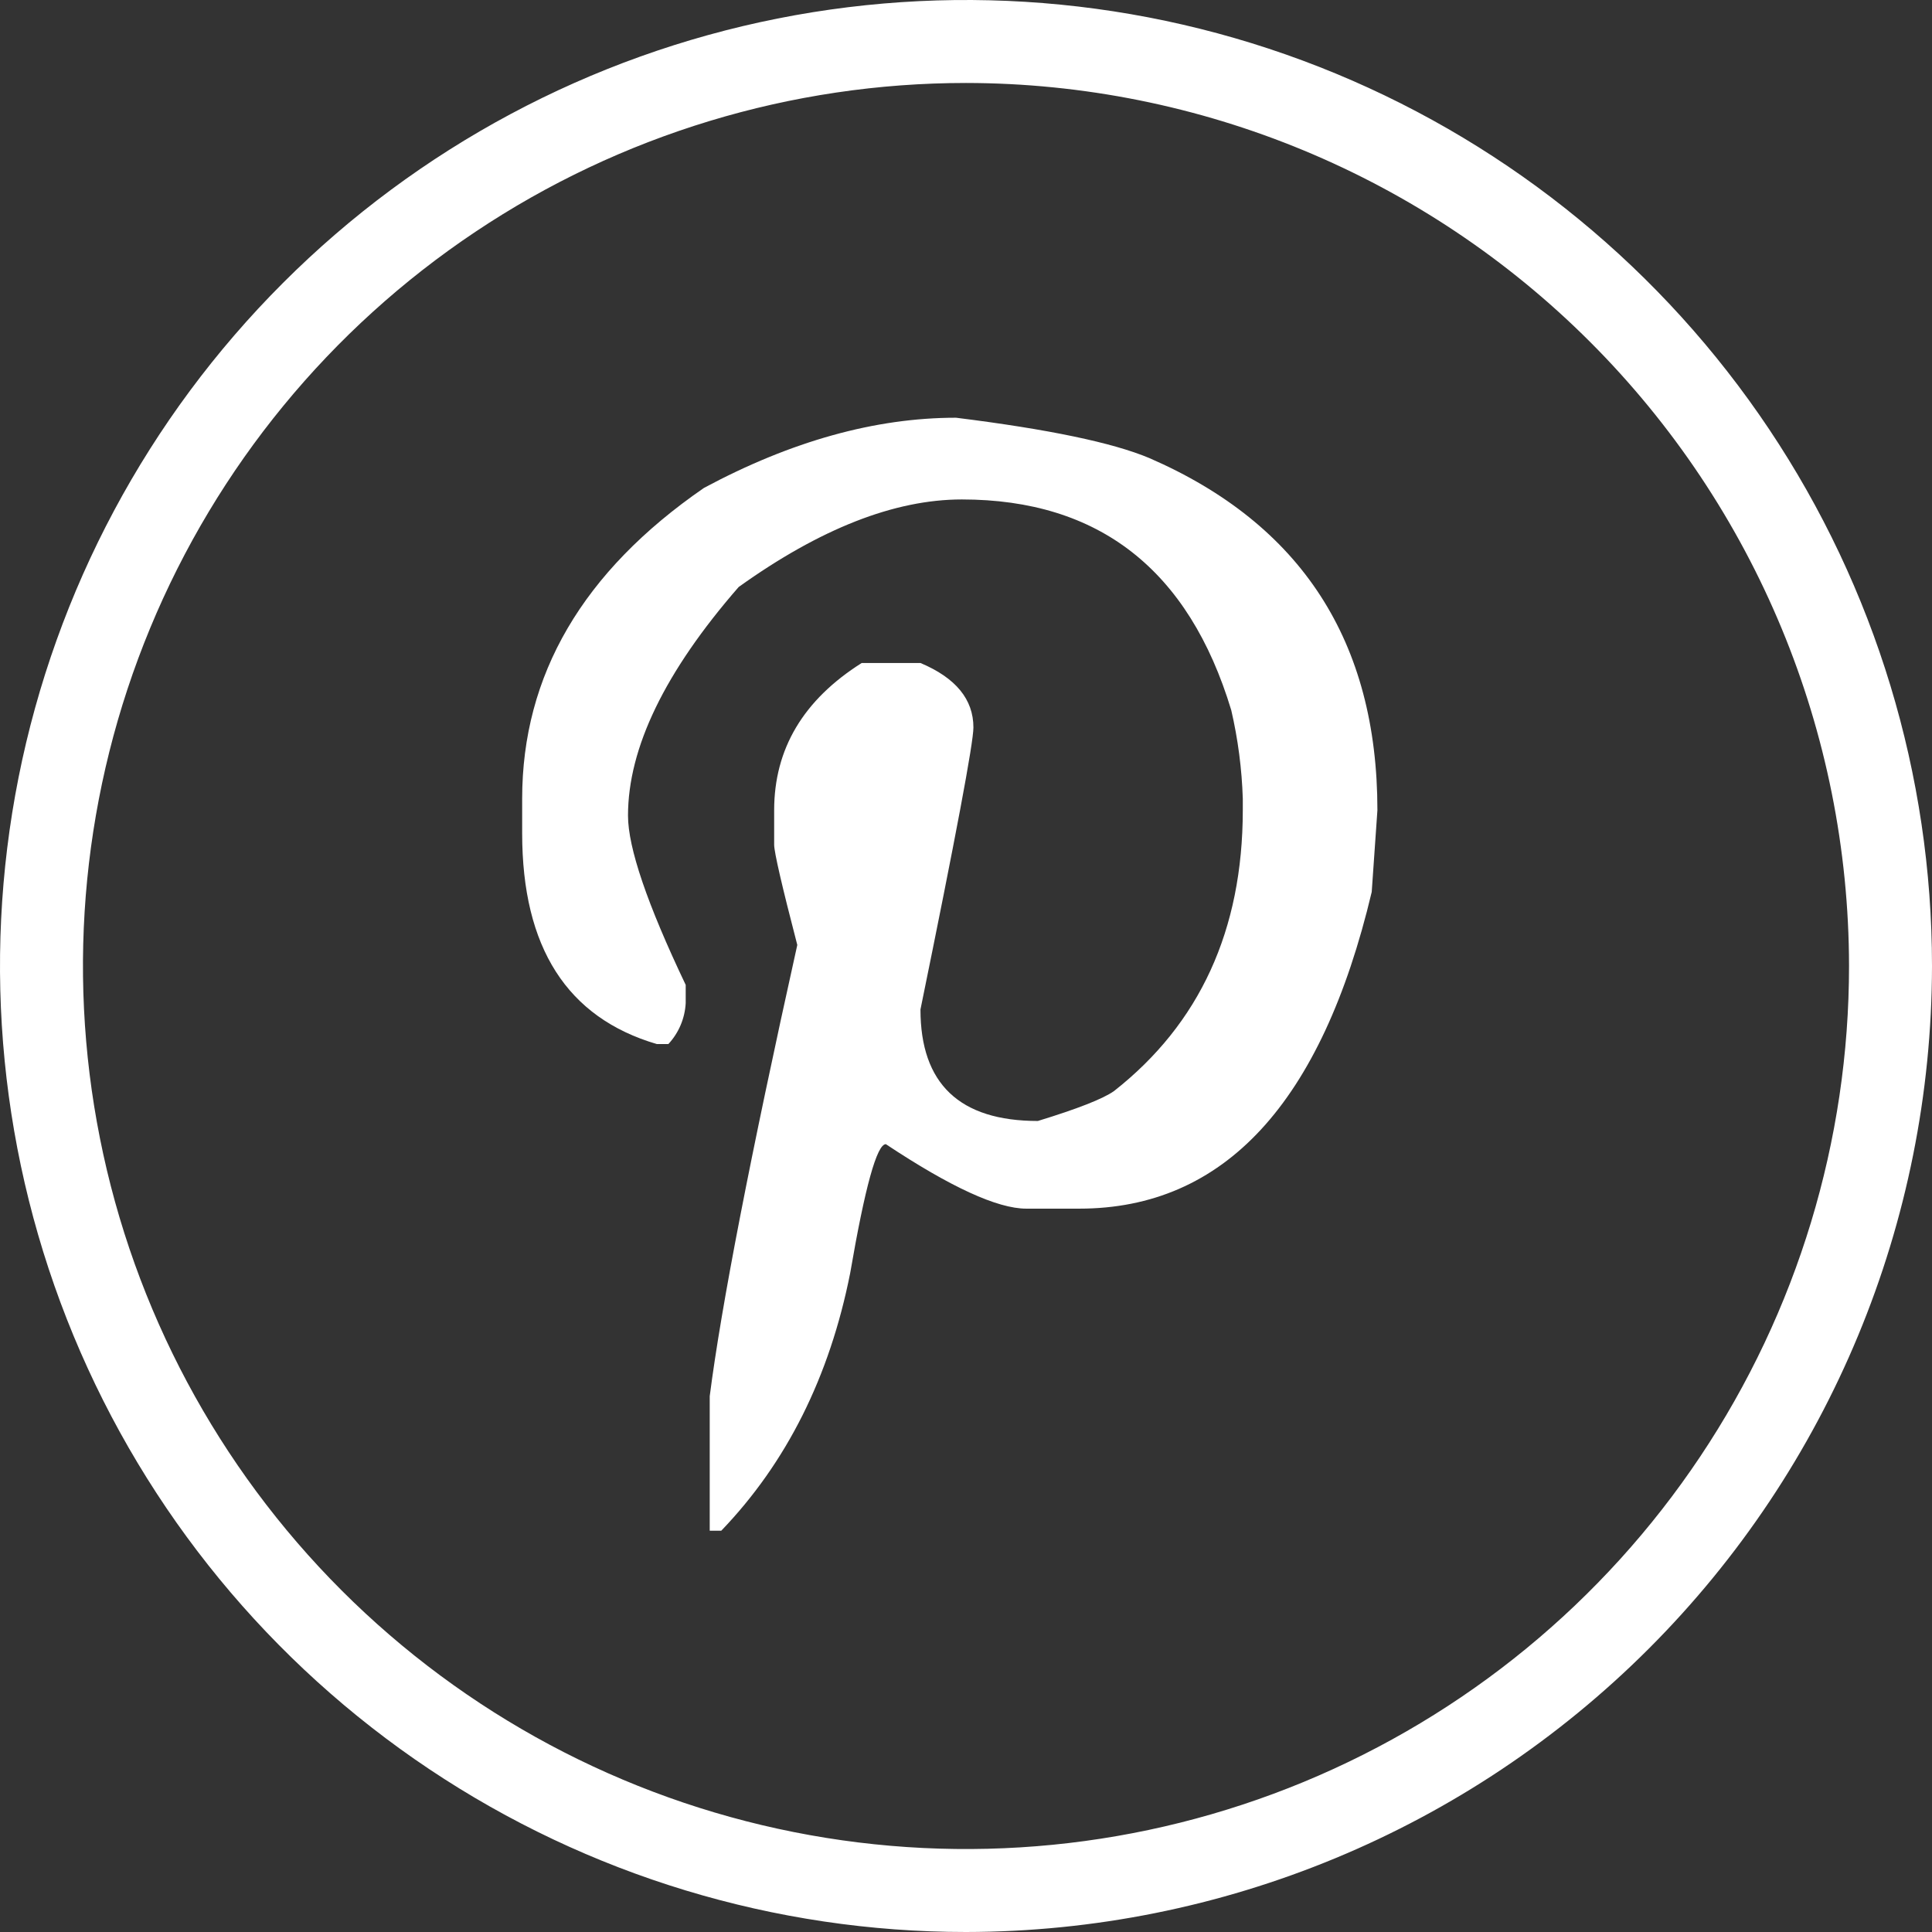
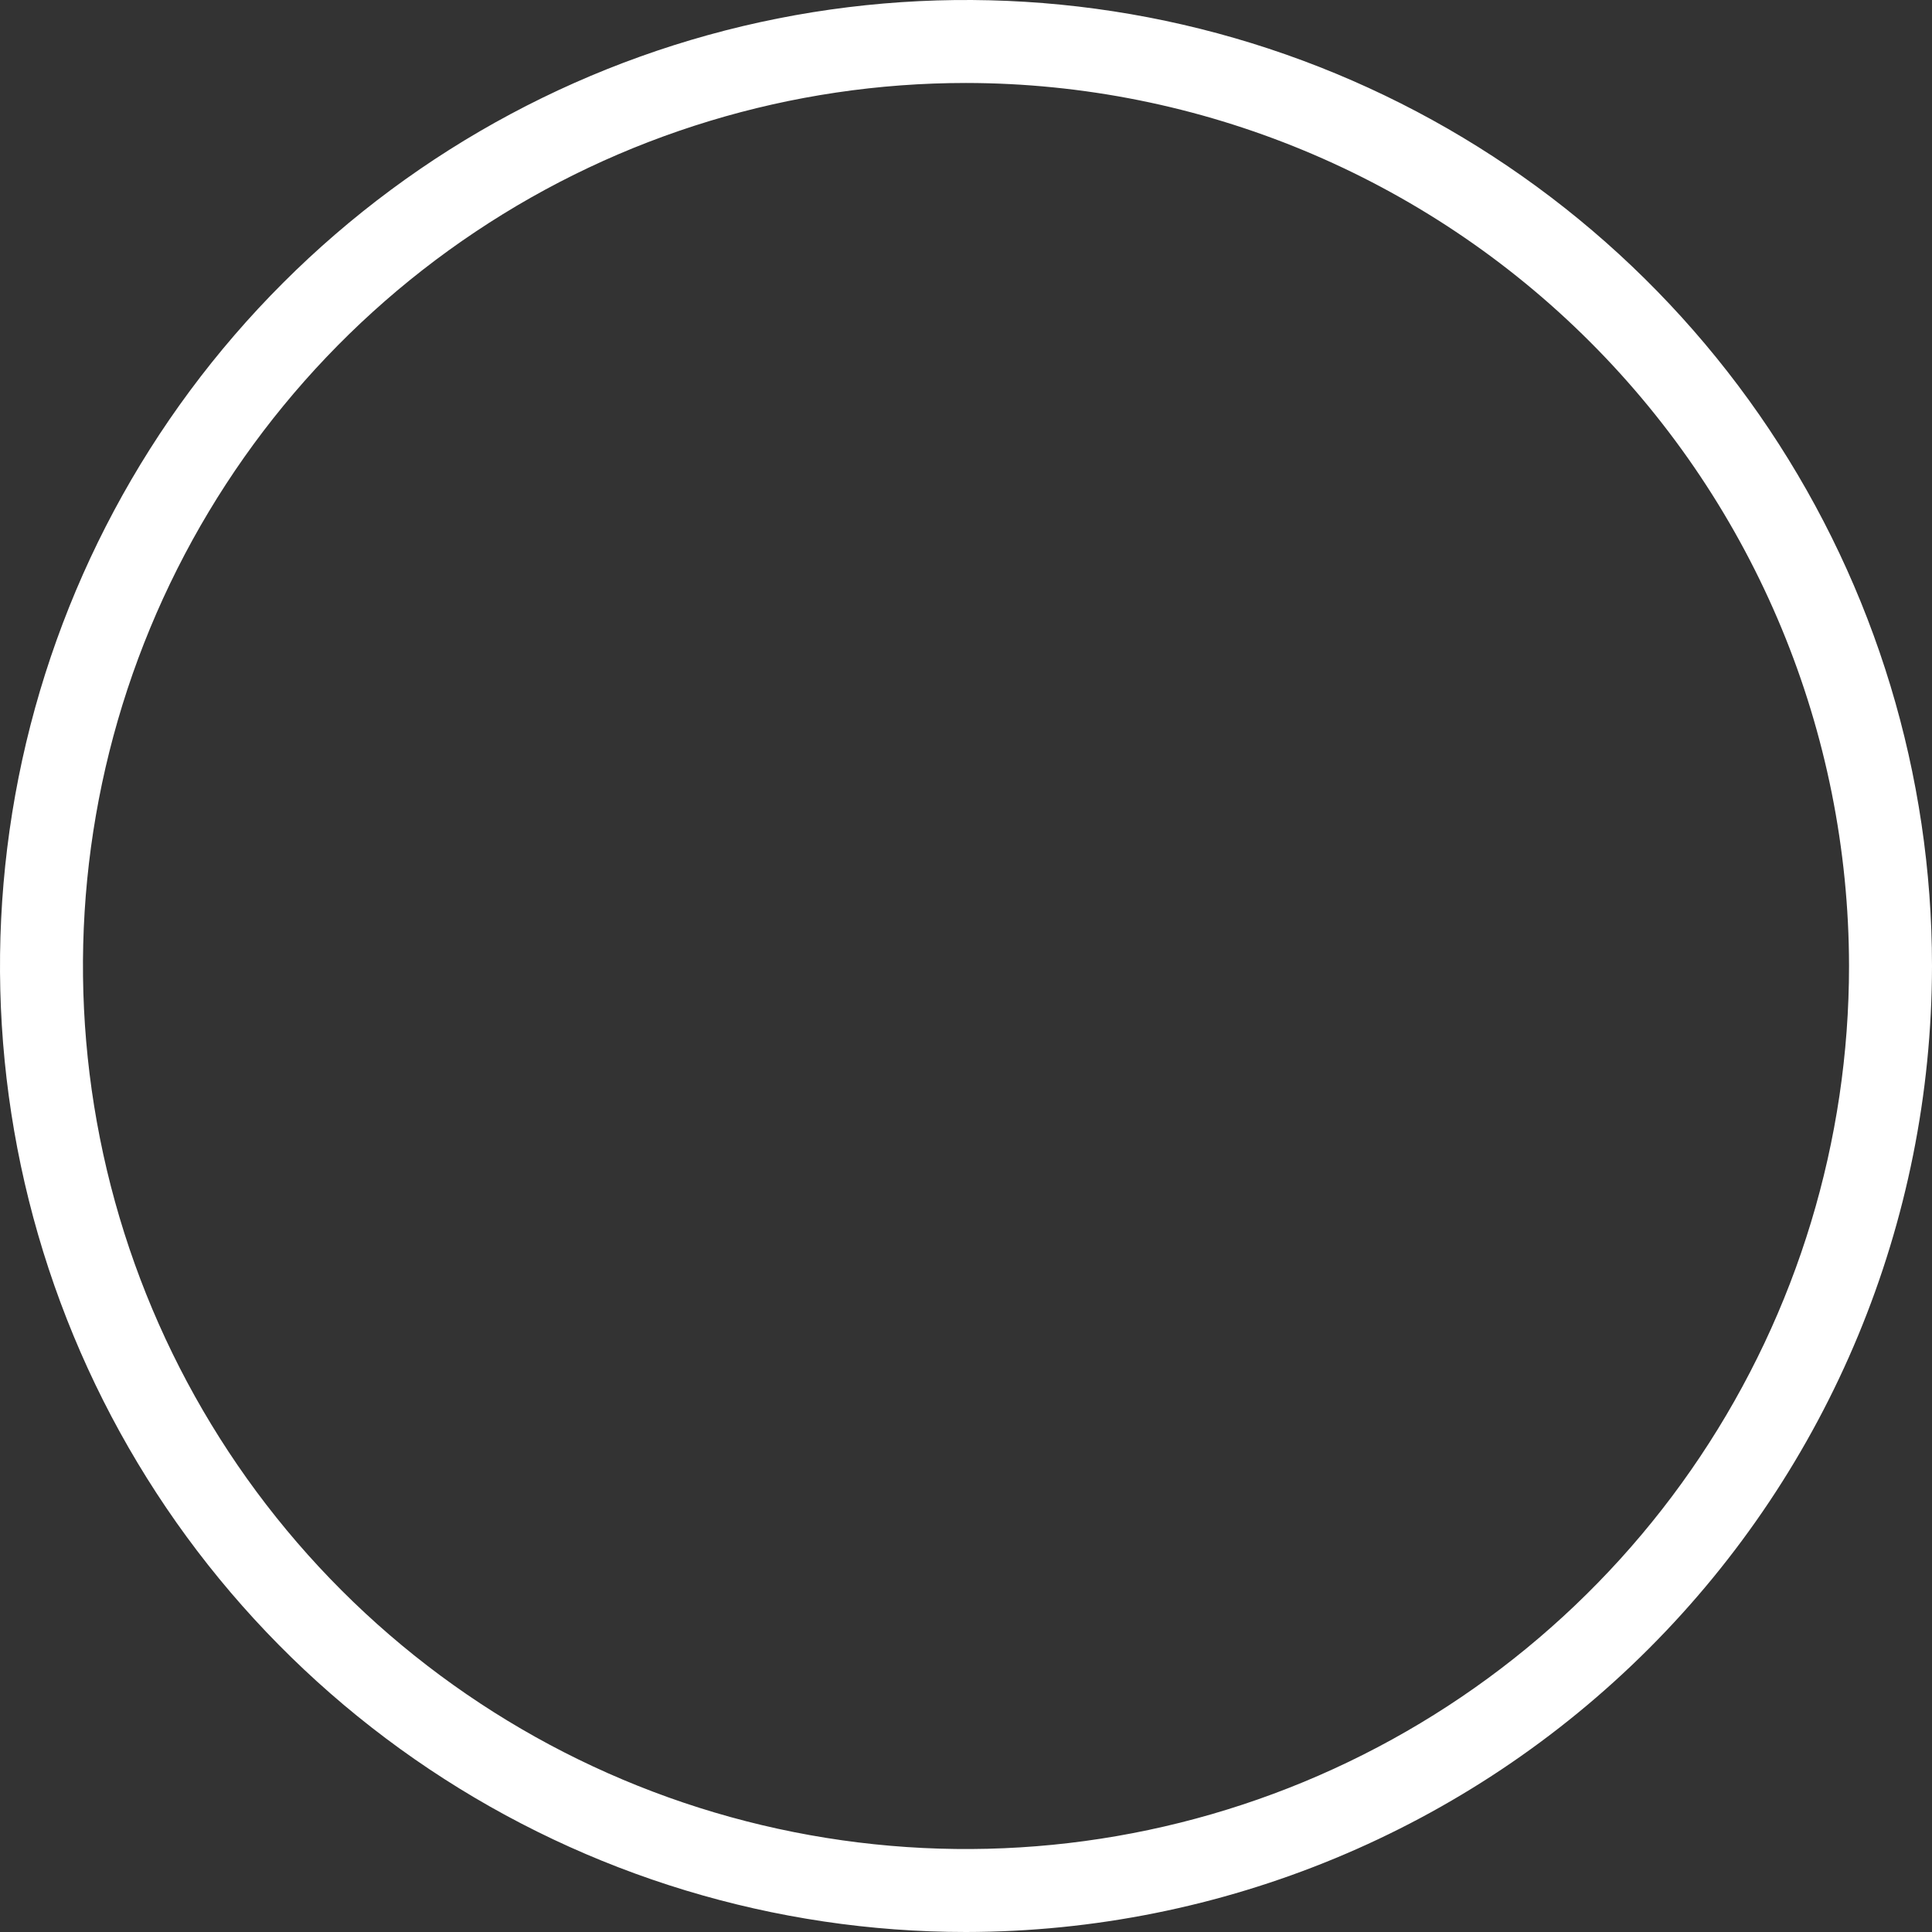
<svg xmlns="http://www.w3.org/2000/svg" width="37" height="37" viewBox="0 0 37 37" fill="none">
  <rect x="0" y="0" width="37" height="37" fill="#333333" stroke="none" />
  <path d="M18.5 37C14.841 37 11.264 35.915 8.222 33.882C5.18 31.849 2.808 28.96 1.408 25.58C0.008 22.199 -0.358 18.48 0.355 14.891C1.069 11.302 2.831 8.006 5.419 5.419C8.006 2.831 11.302 1.069 14.891 0.355C18.48 -0.358 22.199 0.008 25.58 1.408C28.96 2.808 31.849 5.18 33.882 8.222C35.915 11.264 37 14.841 37 18.5C36.994 23.405 35.043 28.107 31.575 31.575C28.107 35.043 23.405 36.994 18.5 37ZM18.5 1.589C15.155 1.589 11.886 2.58 9.105 4.439C6.323 6.297 4.156 8.938 2.876 12.028C1.596 15.118 1.261 18.519 1.914 21.799C2.566 25.08 4.177 28.093 6.542 30.458C8.907 32.823 11.92 34.434 15.201 35.086C18.481 35.739 21.882 35.404 24.972 34.124C28.062 32.844 30.703 30.677 32.561 27.895C34.419 25.114 35.411 21.845 35.411 18.5C35.406 14.016 33.623 9.718 30.452 6.548C27.282 3.377 22.984 1.594 18.5 1.589Z" fill="white" />
-   <path d="M13.482 9.344C15.153 8.448 16.762 8 18.309 8C20.078 8.22 21.312 8.478 22.012 8.773C24.924 10.039 26.379 12.287 26.379 15.517L26.27 17.082C25.311 21.125 23.444 23.147 20.668 23.147H19.655C19.102 23.147 18.205 22.735 16.965 21.912C16.793 21.912 16.565 22.735 16.282 24.381C15.888 26.366 15.065 28.011 13.813 29.315H13.592V26.739C13.812 25.02 14.371 22.139 15.269 18.097C14.975 16.966 14.828 16.327 14.826 16.18V15.517C14.826 14.343 15.385 13.403 16.503 12.697H17.628C18.304 12.982 18.642 13.393 18.642 13.932C18.642 14.227 18.304 16.027 17.628 19.332C17.628 20.756 18.377 21.468 19.876 21.468C20.637 21.235 21.122 21.044 21.332 20.897C22.976 19.607 23.799 17.814 23.801 15.517V15.296C23.783 14.725 23.709 14.157 23.58 13.601C22.767 10.912 21.047 9.566 18.421 9.565C17.132 9.565 15.707 10.124 14.146 11.242C12.733 12.864 12.027 14.324 12.027 15.62C12.027 16.235 12.395 17.315 13.132 18.862V19.212C13.116 19.504 12.999 19.781 12.8 19.995H12.579C10.86 19.49 10 18.145 10 15.959V15.296C10 12.927 11.161 10.943 13.482 9.344Z" fill="white" />
</svg>